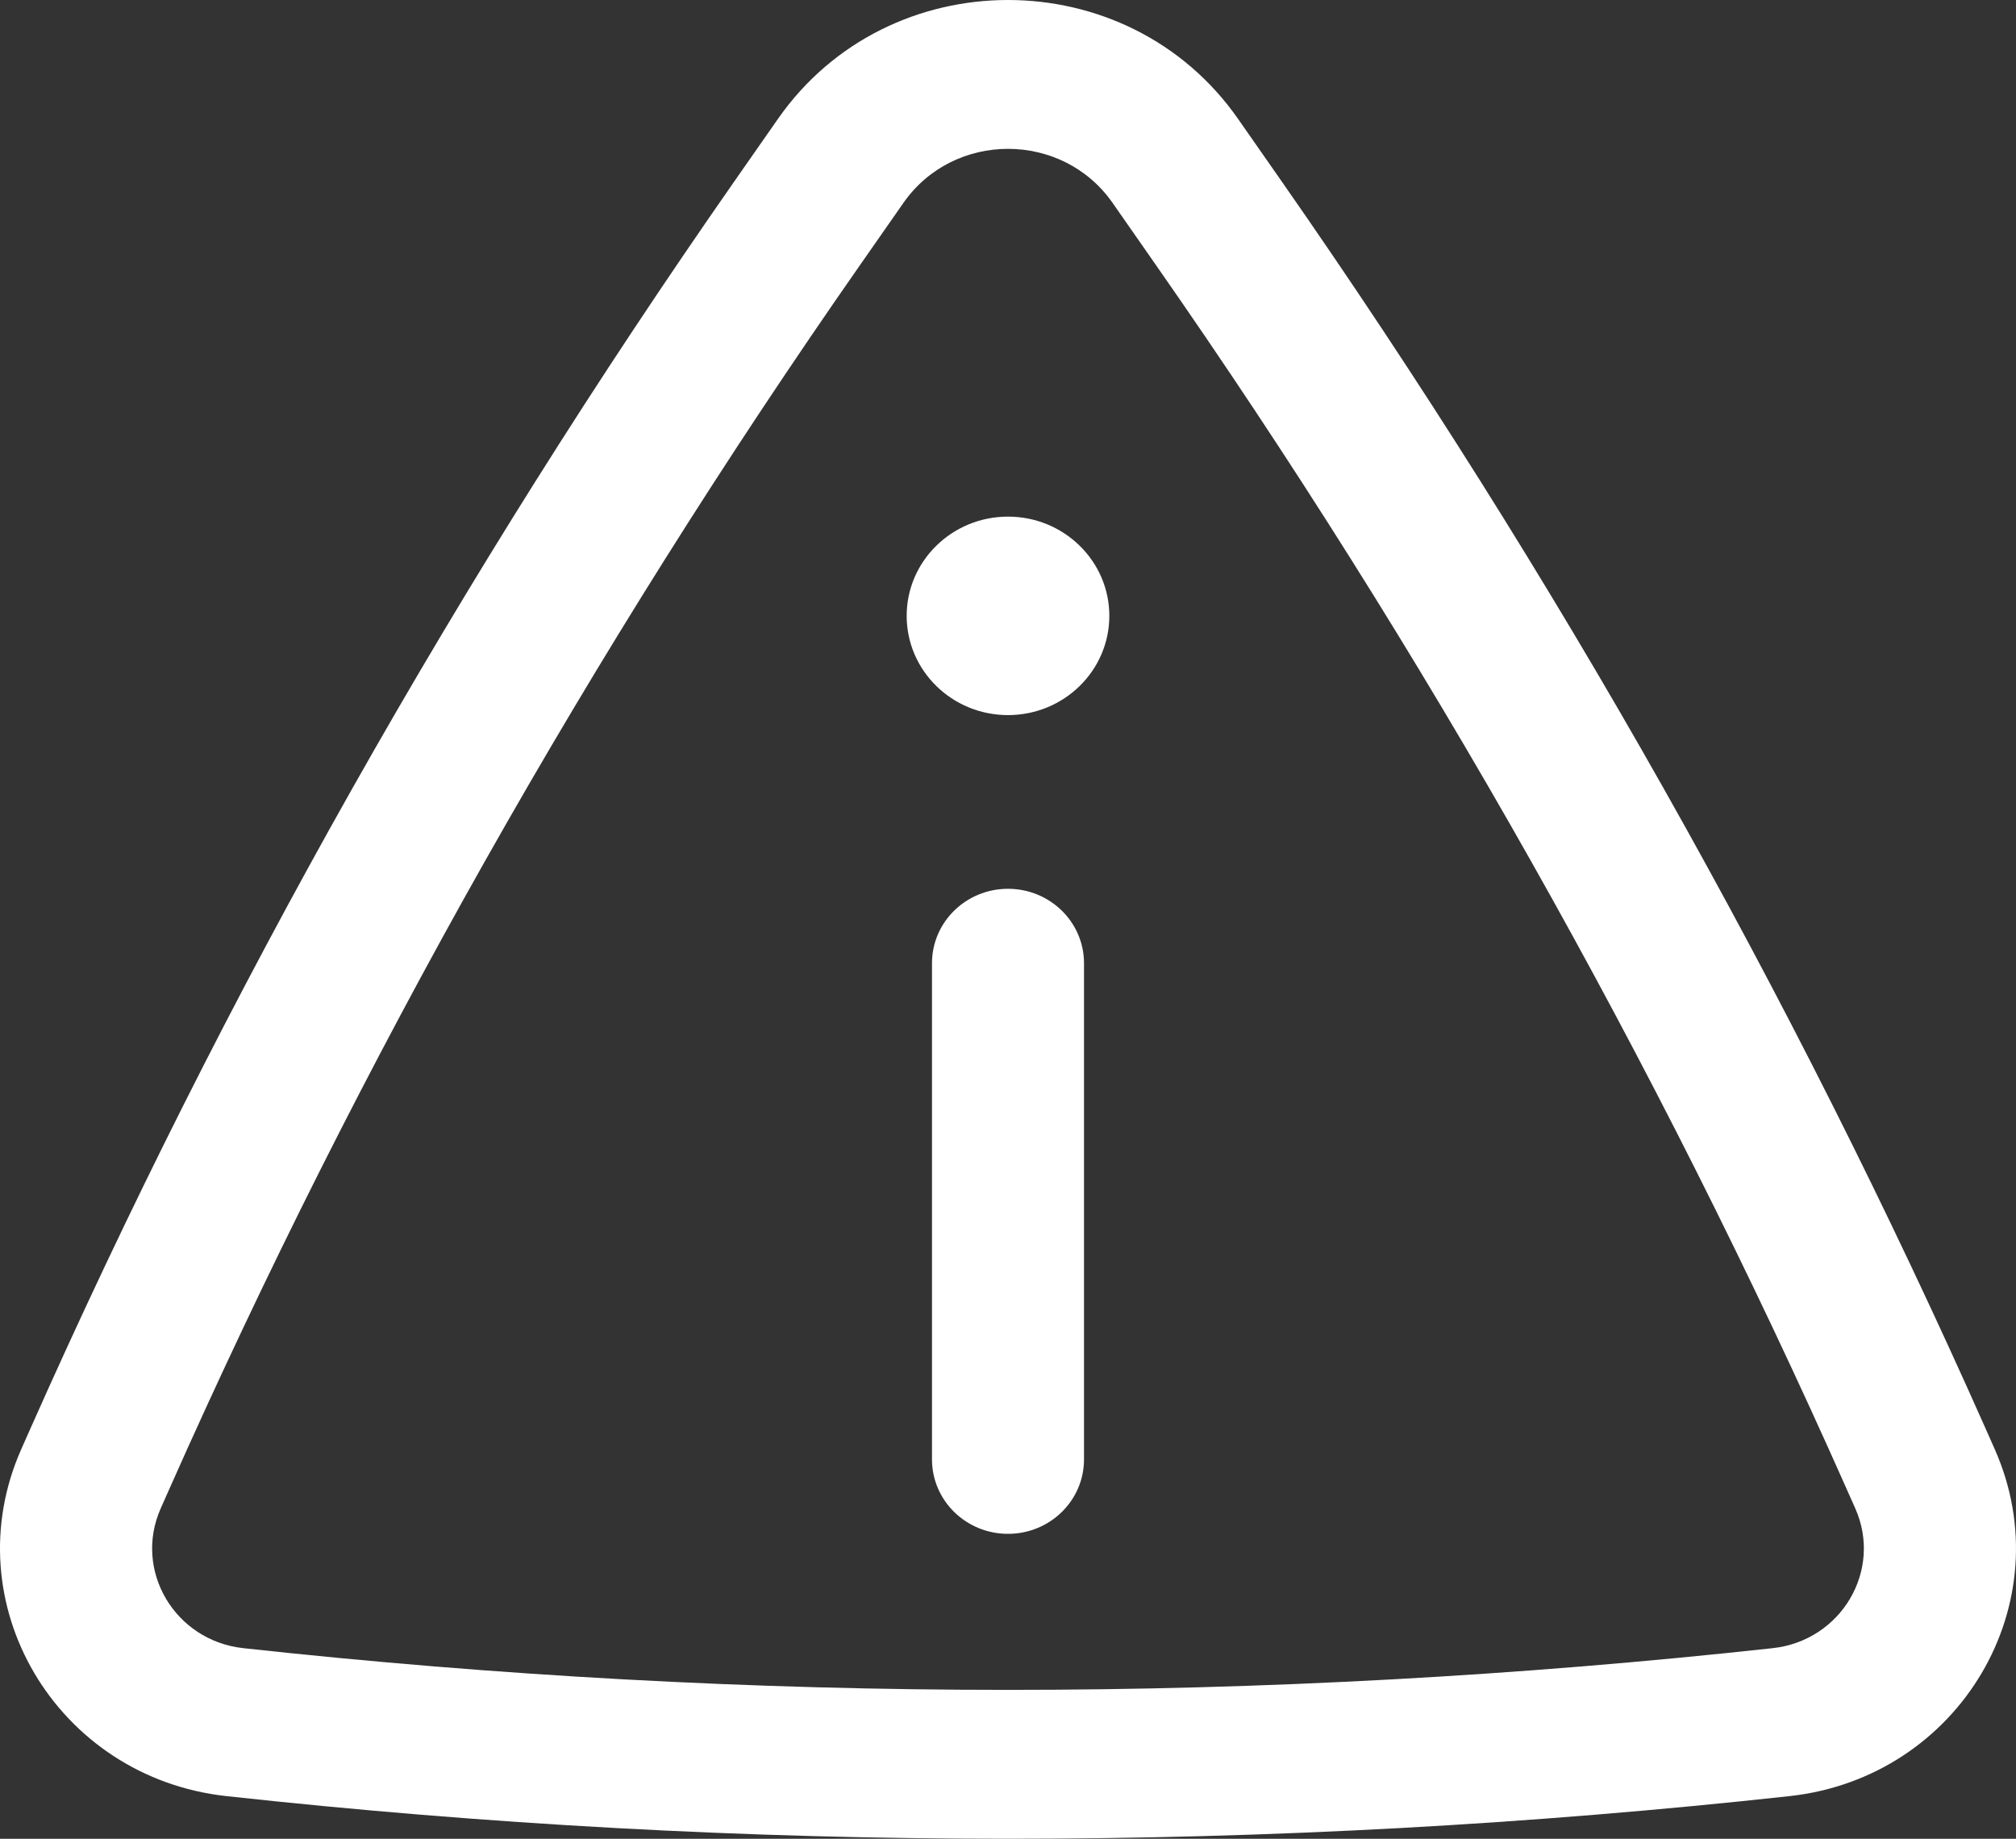
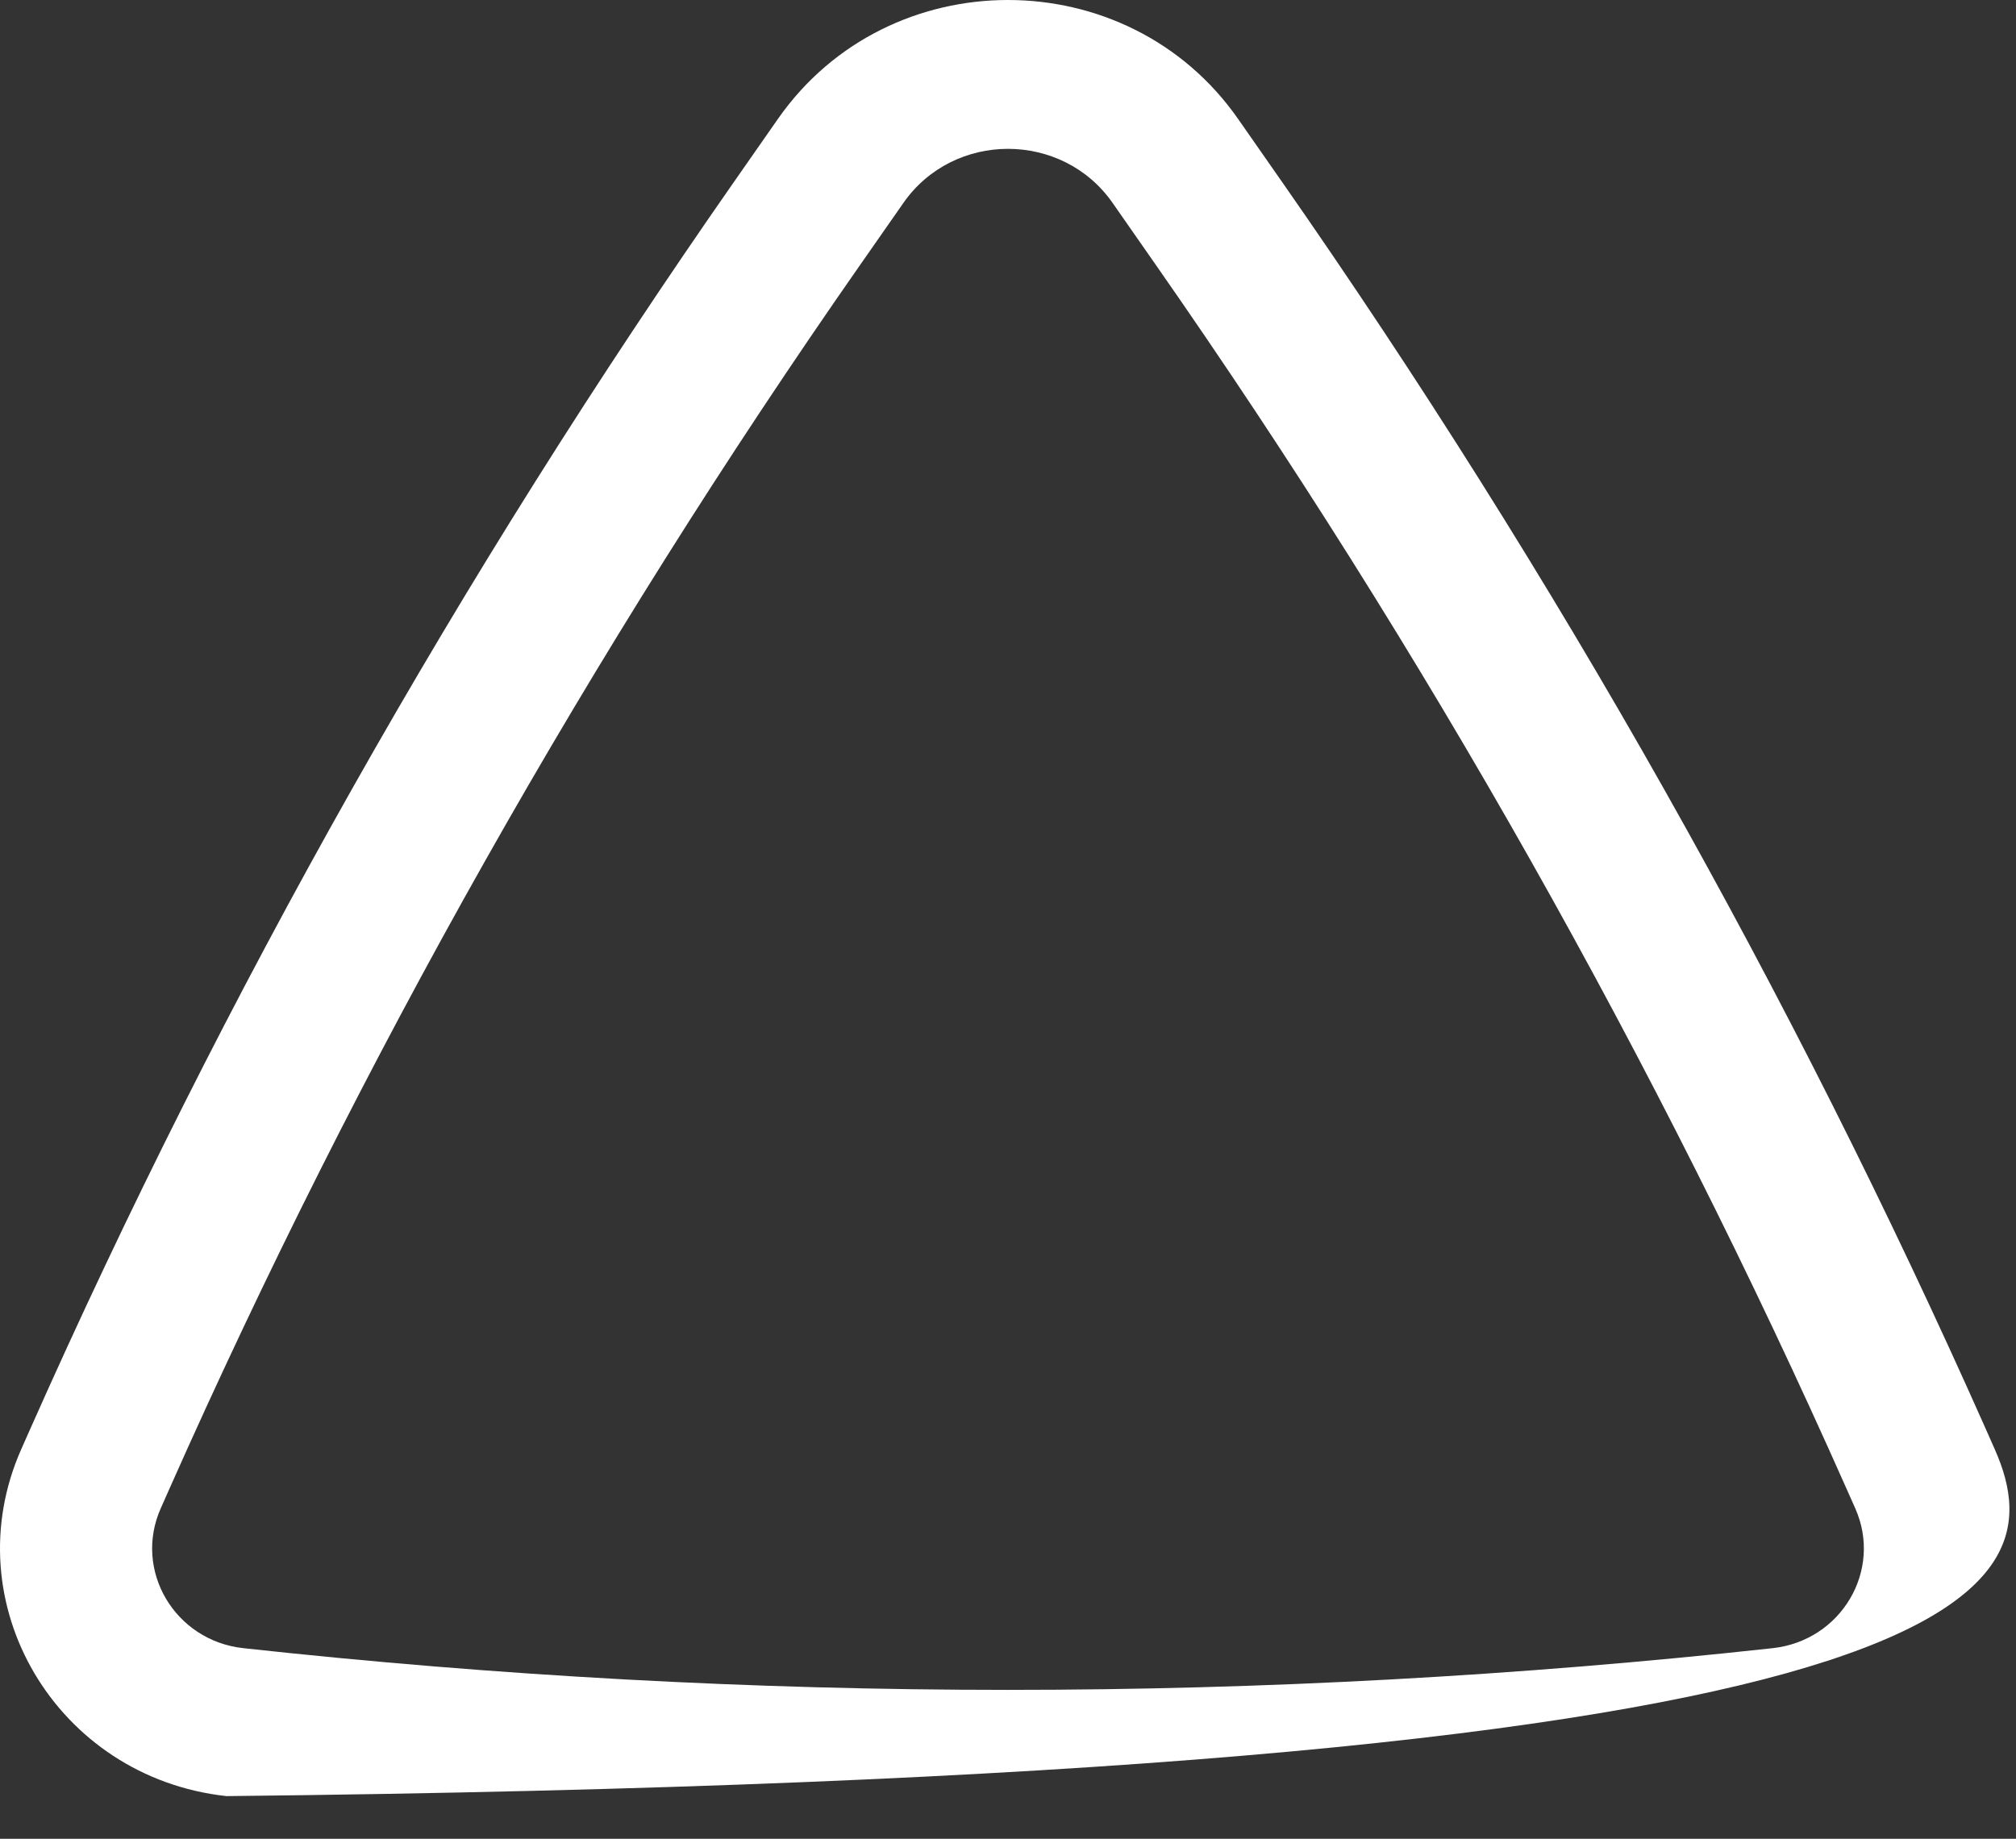
<svg xmlns="http://www.w3.org/2000/svg" width="57" height="52" viewBox="0 0 57 52" fill="none">
  <rect x="0" y="0" width="57" height="52" fill="#333333" stroke="none" />
-   <path d="M31.365 17.416C31.365 18.966 30.082 20.223 28.5 20.223C26.918 20.223 25.635 18.966 25.635 17.416C25.635 15.867 26.918 14.61 28.5 14.61C30.082 14.61 31.365 15.867 31.365 17.416Z" fill="white" />
-   <path d="M28.5 25.135C29.687 25.135 30.649 26.077 30.649 27.239V41.272C30.649 42.435 29.687 43.377 28.5 43.377C27.313 43.377 26.351 42.435 26.351 41.272V27.239C26.351 26.077 27.313 25.135 28.5 25.135Z" fill="white" />
-   <path fill-rule="evenodd" clip-rule="evenodd" d="M35.005 3.363C31.877 -1.121 25.123 -1.121 21.995 3.363L20.757 5.137C13.004 16.248 6.342 28.055 0.861 40.397L0.603 40.979C-1.329 45.329 1.589 50.267 6.402 50.794C21.088 52.402 35.912 52.402 50.598 50.794C55.411 50.267 58.329 45.328 56.397 40.979L56.139 40.397C50.658 28.055 43.996 16.248 36.243 5.137L35.005 3.363ZM25.543 5.738C26.965 3.7 30.035 3.7 31.457 5.738L32.694 7.512C40.295 18.404 46.825 29.977 52.197 42.076L52.456 42.658C53.234 44.41 52.059 46.398 50.121 46.61C35.752 48.183 21.248 48.183 6.879 46.61C4.941 46.398 3.766 44.41 4.544 42.658L4.802 42.076C10.175 29.977 16.705 18.404 24.305 7.512L25.543 5.738Z" fill="white" />
+   <path fill-rule="evenodd" clip-rule="evenodd" d="M35.005 3.363C31.877 -1.121 25.123 -1.121 21.995 3.363L20.757 5.137C13.004 16.248 6.342 28.055 0.861 40.397L0.603 40.979C-1.329 45.329 1.589 50.267 6.402 50.794C55.411 50.267 58.329 45.328 56.397 40.979L56.139 40.397C50.658 28.055 43.996 16.248 36.243 5.137L35.005 3.363ZM25.543 5.738C26.965 3.7 30.035 3.7 31.457 5.738L32.694 7.512C40.295 18.404 46.825 29.977 52.197 42.076L52.456 42.658C53.234 44.41 52.059 46.398 50.121 46.61C35.752 48.183 21.248 48.183 6.879 46.61C4.941 46.398 3.766 44.41 4.544 42.658L4.802 42.076C10.175 29.977 16.705 18.404 24.305 7.512L25.543 5.738Z" fill="white" />
</svg>